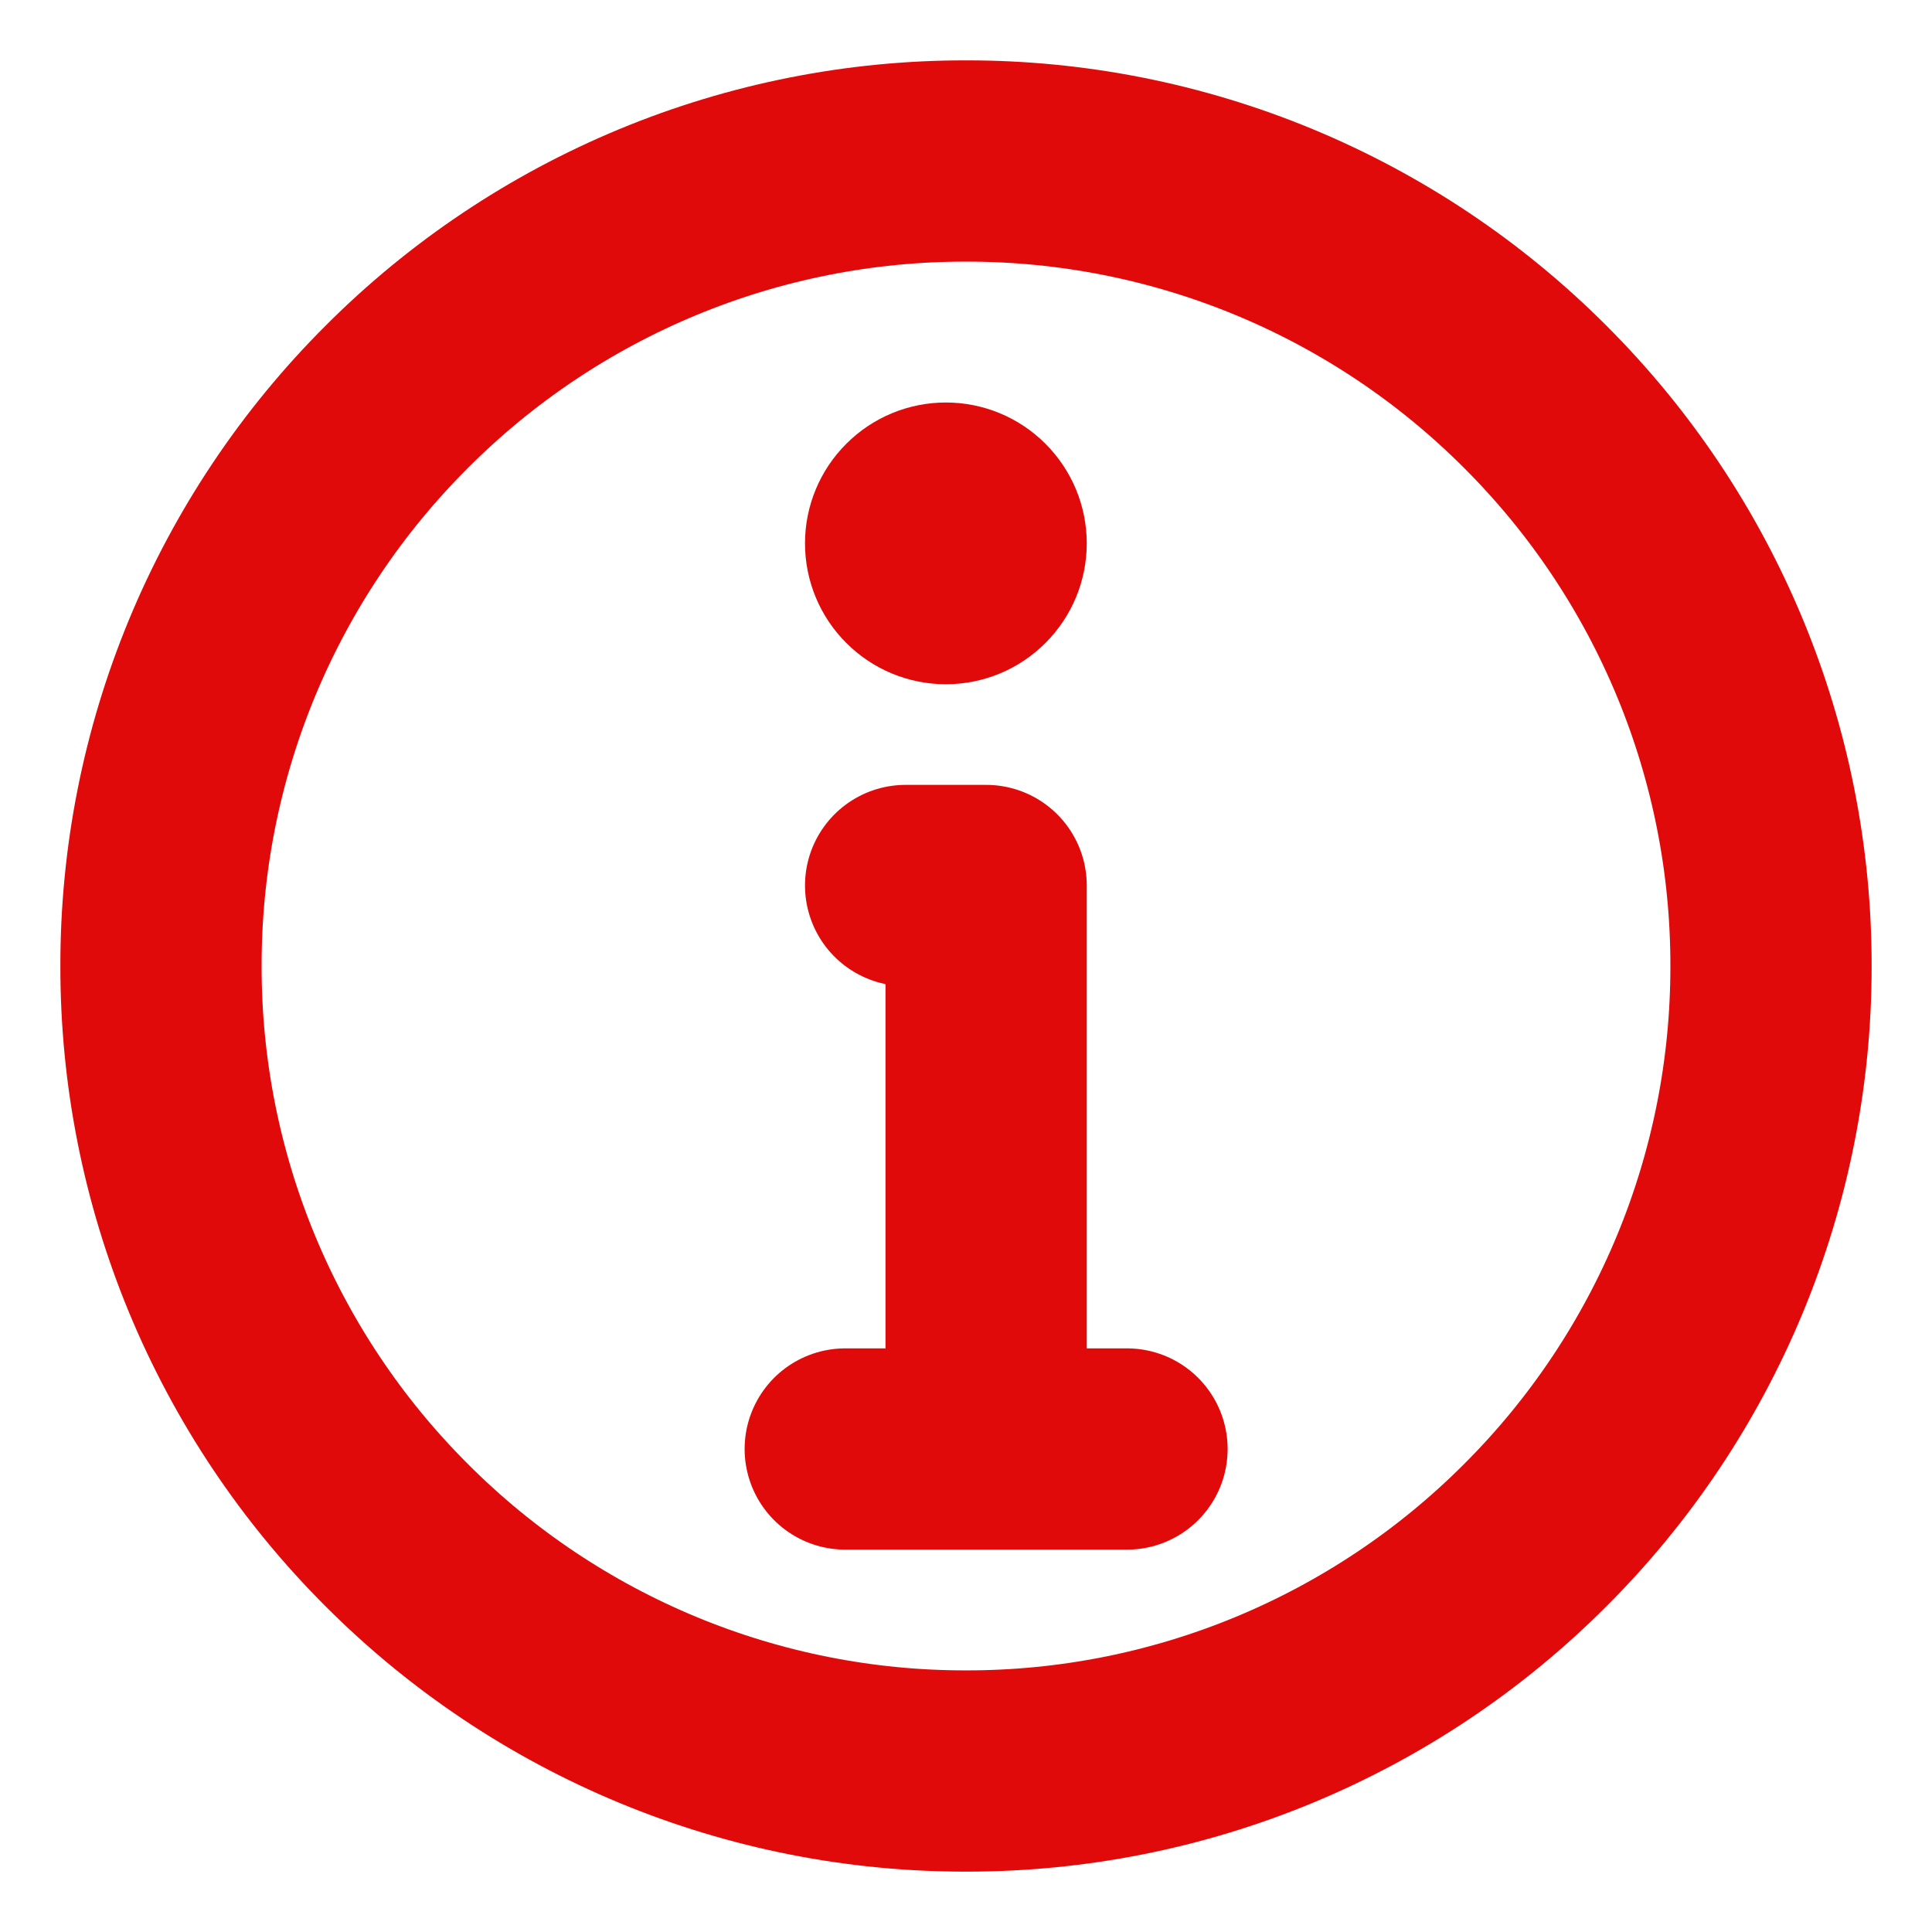
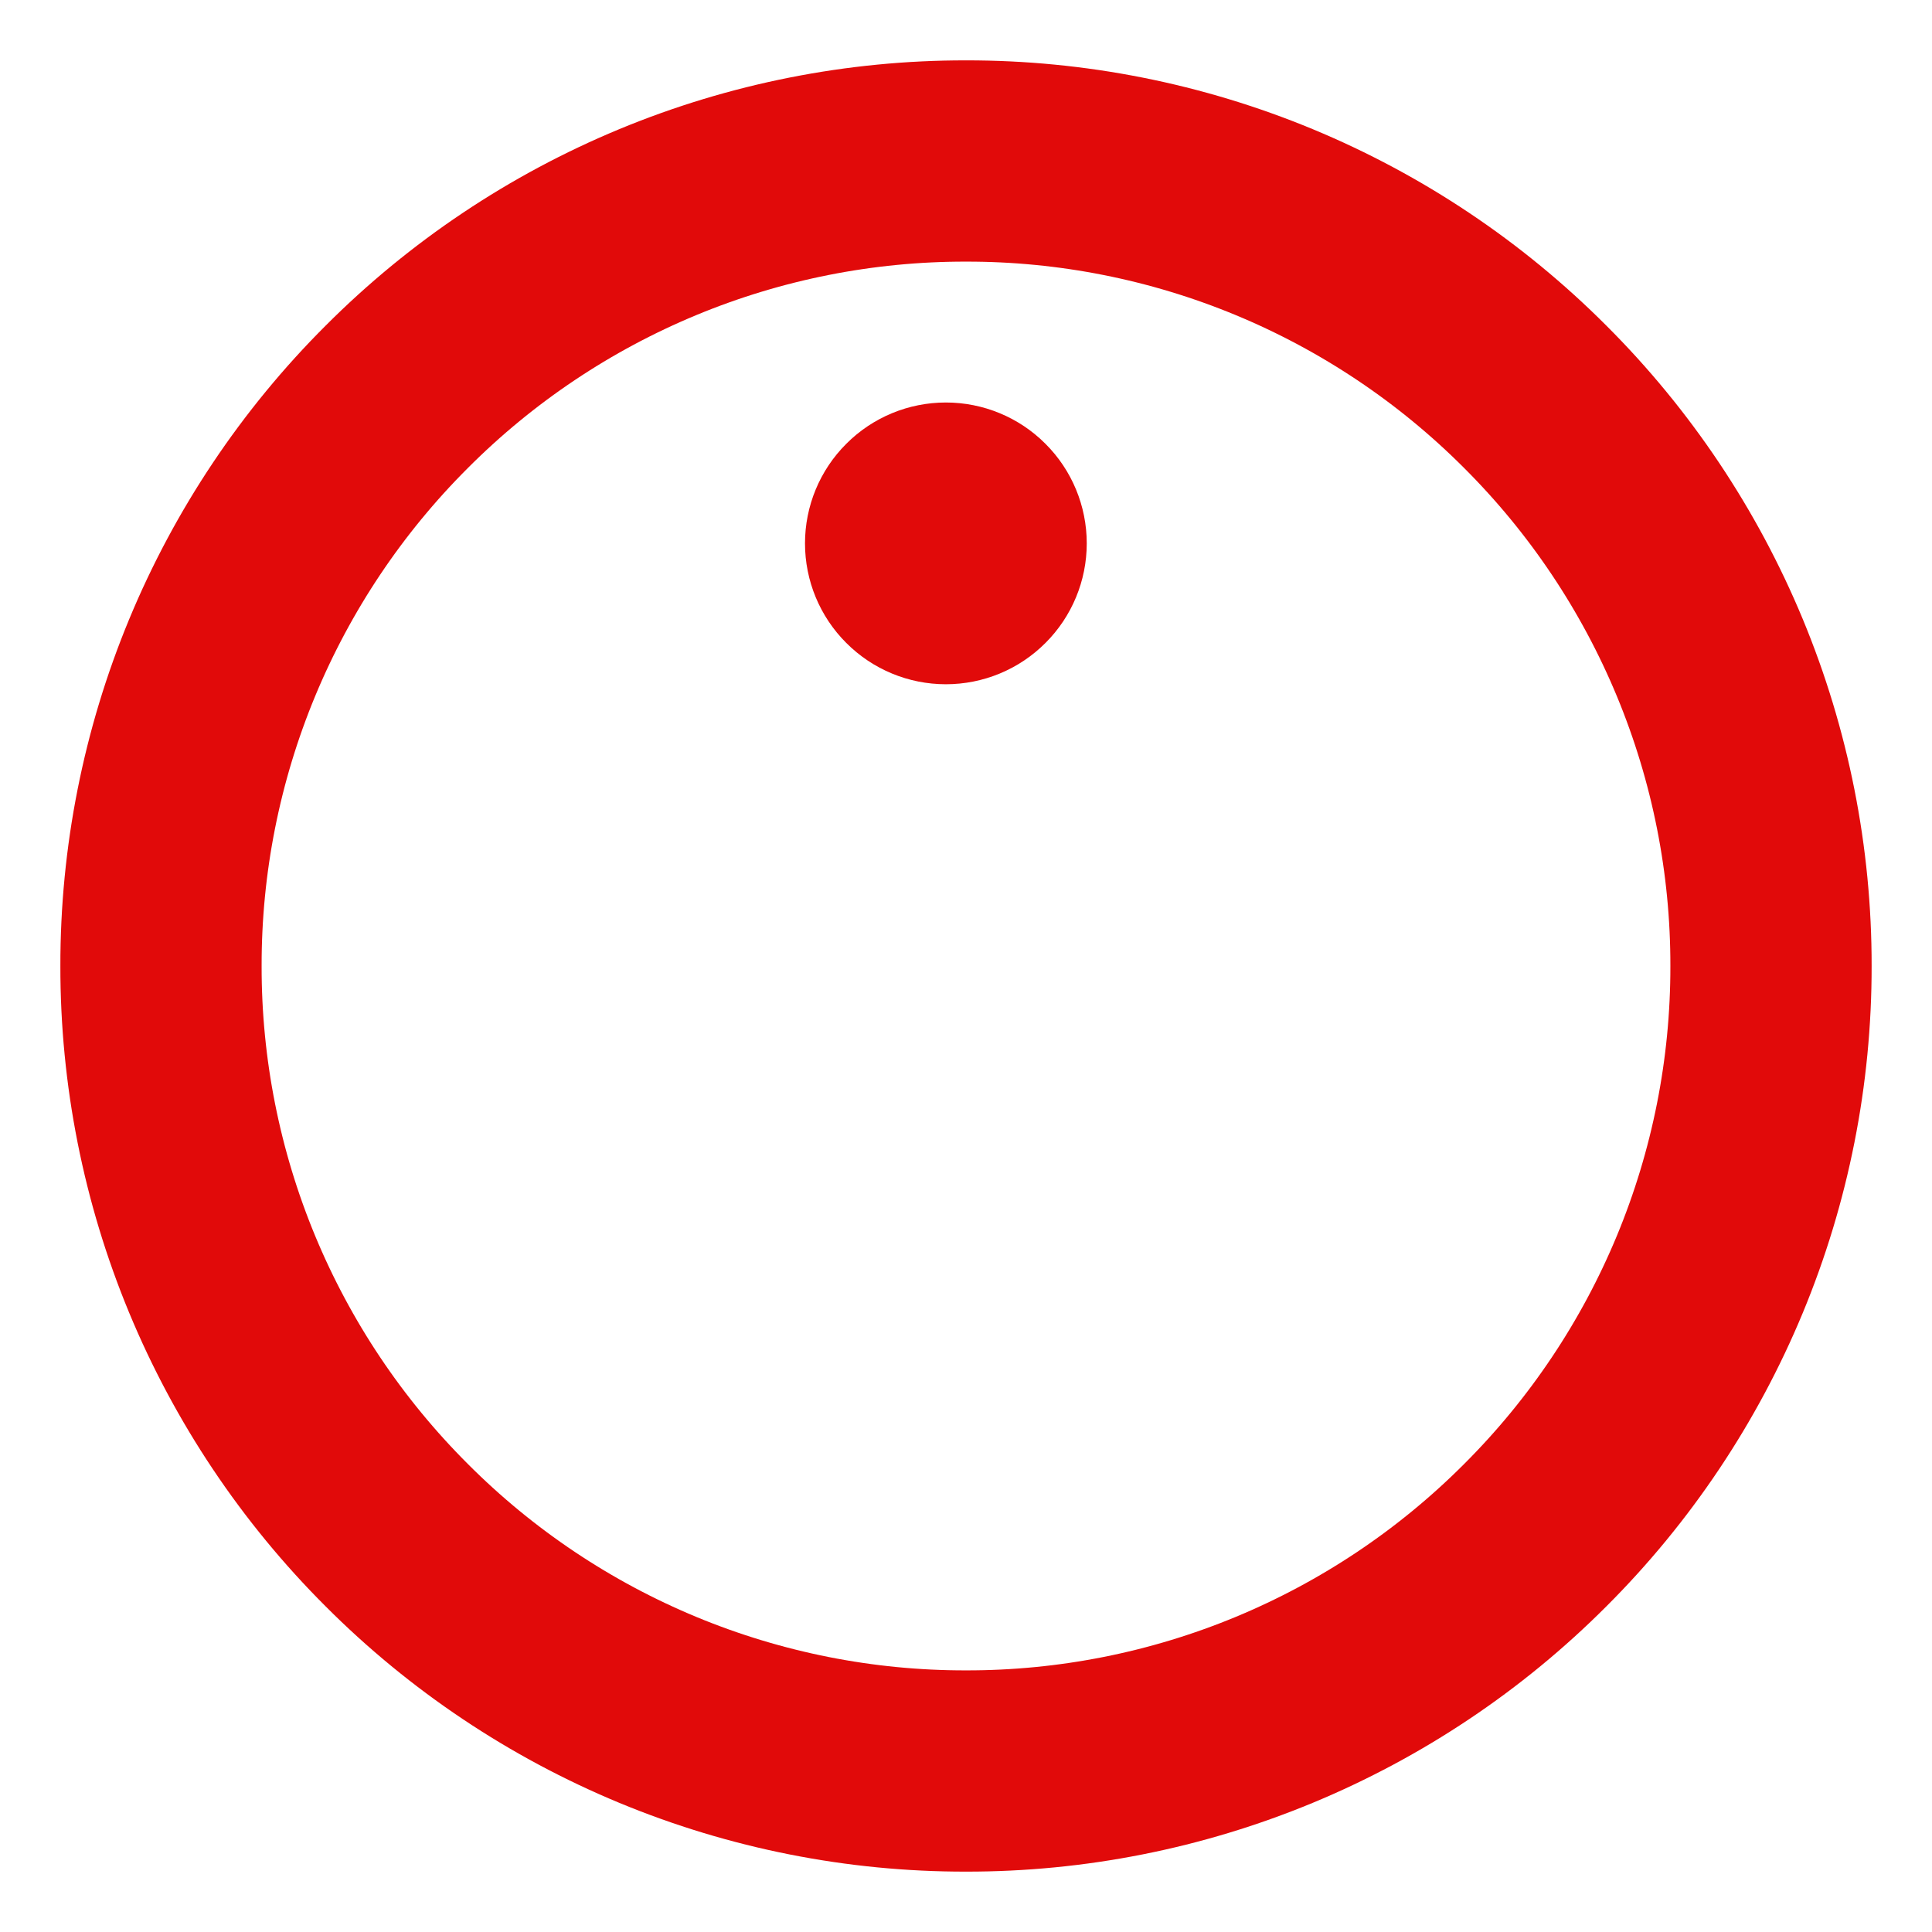
<svg xmlns="http://www.w3.org/2000/svg" width="24" height="24" viewBox="0 0 24 24" fill="none">
  <g id="Group">
    <path id="Vector" d="M12 22C13.313 22.002 14.614 21.744 15.828 21.241C17.041 20.738 18.143 20.001 19.071 19.071C20.001 18.143 20.738 17.041 21.241 15.828C21.744 14.614 22.002 13.313 22 12C22.002 10.687 21.744 9.386 21.241 8.172C20.738 6.959 20.001 5.857 19.071 4.929C18.143 3.999 17.041 3.262 15.828 2.759C14.614 2.256 13.313 1.998 12 2C10.687 1.998 9.386 2.256 8.172 2.759C6.959 3.262 5.857 3.999 4.929 4.929C3.999 5.857 3.262 6.959 2.759 8.172C2.256 9.386 1.998 10.687 2 12C1.998 13.313 2.256 14.614 2.759 15.828C3.262 17.041 3.999 18.143 4.929 19.071C5.857 20.001 6.959 20.738 8.172 21.241C9.386 21.744 10.687 22.002 12 22Z" stroke="#E10A0A" stroke-width="2.5" stroke-linejoin="round" />
    <path id="Vector_2" fill-rule="evenodd" clip-rule="evenodd" d="M11.75 5C12.214 5 12.659 5.184 12.987 5.513C13.316 5.841 13.5 6.286 13.5 6.75C13.5 7.214 13.316 7.659 12.987 7.987C12.659 8.316 12.214 8.5 11.75 8.5C11.286 8.5 10.841 8.316 10.513 7.987C10.184 7.659 10 7.214 10 6.75C10 6.286 10.184 5.841 10.513 5.513C10.841 5.184 11.286 5 11.75 5Z" fill="#E10A0A" />
-     <path id="Vector_3" d="M12.25 18V11H11.25M10.5 18H14" stroke="#E10A0A" stroke-width="2.5" stroke-linecap="round" stroke-linejoin="round" />
  </g>
</svg>